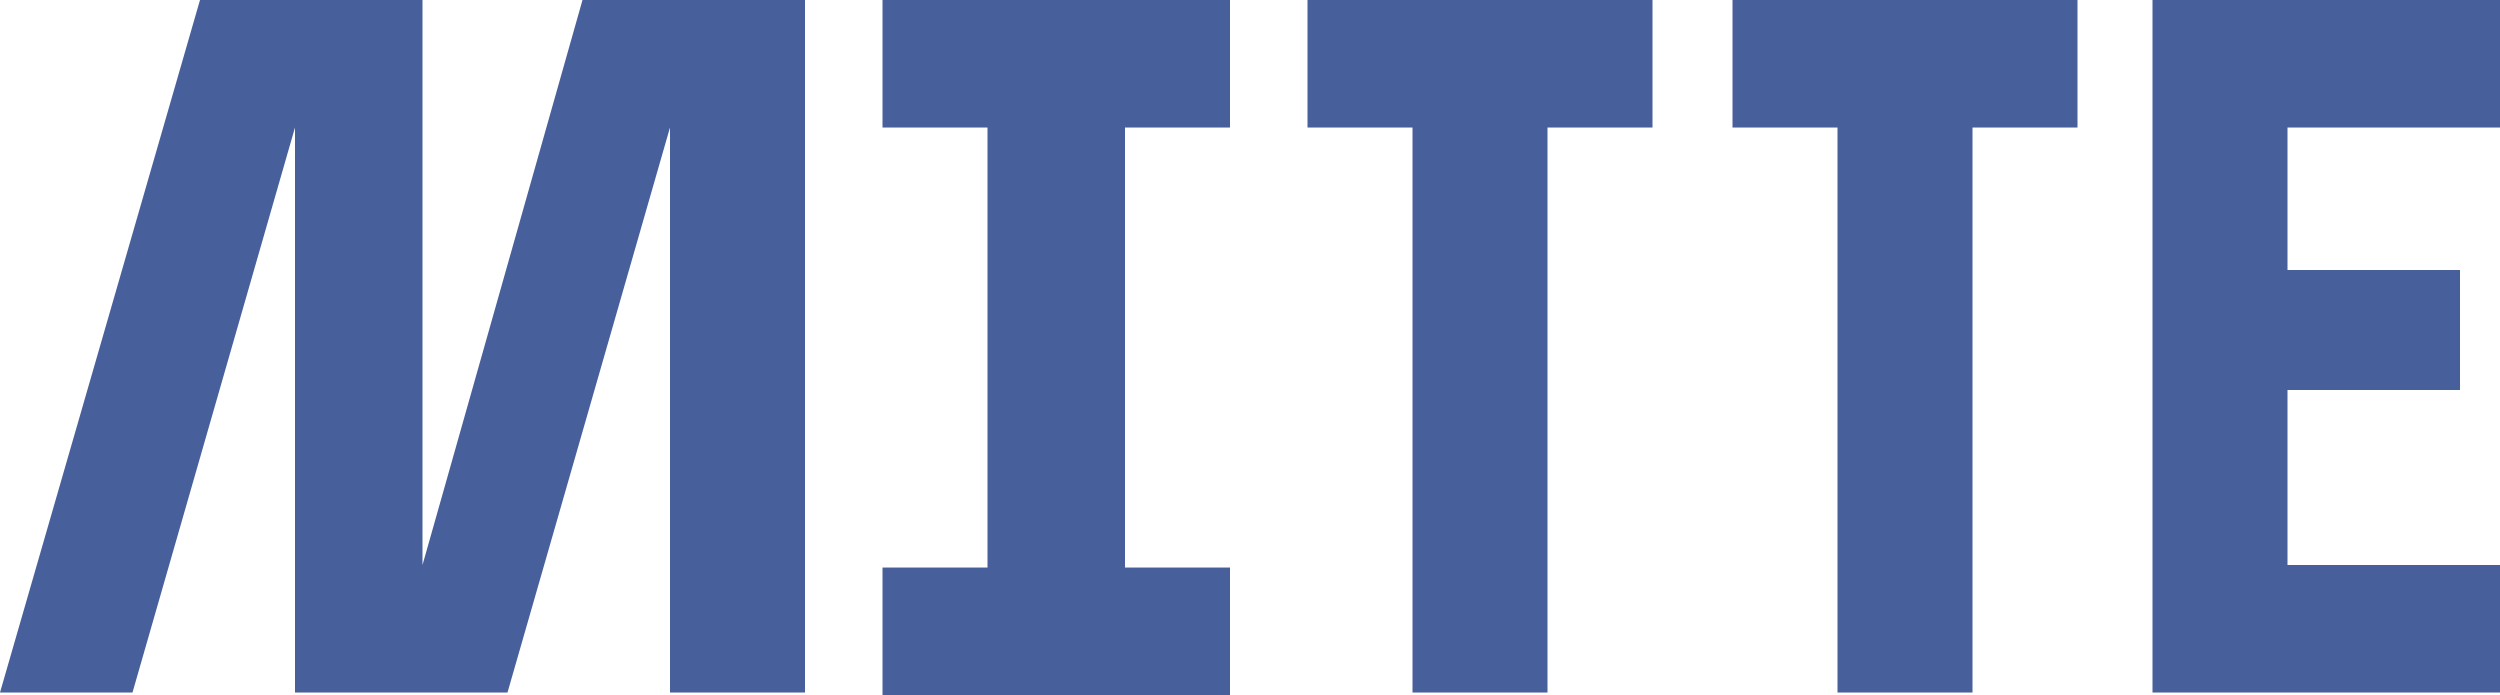
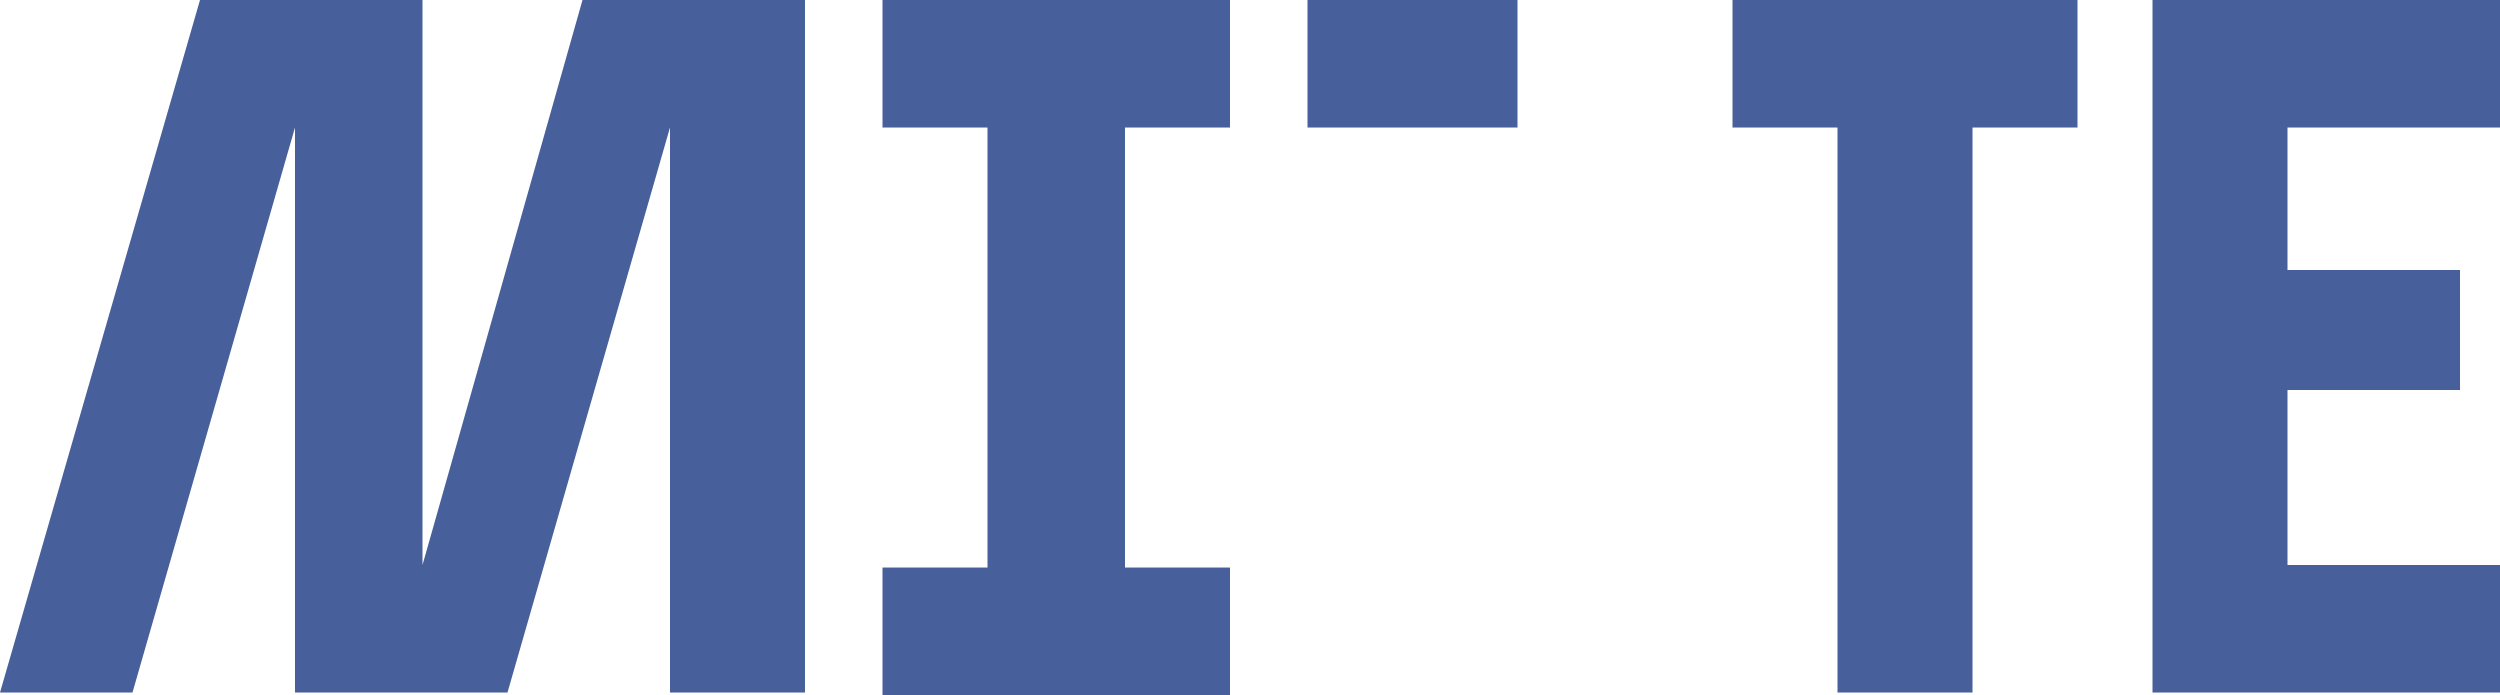
<svg xmlns="http://www.w3.org/2000/svg" id="Слой_1" data-name="Слой 1" viewBox="0 0 100 27.8">
  <defs>
    <style>.cls-1{fill:#47609c;}</style>
  </defs>
  <title>blue_mitte</title>
-   <path class="cls-1" d="M16.9,22.6V0H8L0,27.7H5.3L11.8,5.1V27.7h8.5L26.8,5.1V27.7h5.4V0H23.3ZM35.3,5.1h4.2V22.7H35.3v5.1H49.2V22.7H45V5.1h4.2V0H35.3Zm17,0h4.2V27.7h5.4V5.1h4.2V0H52.3Zm47.7,0V0H86.1V27.7H100V22.6H91.5v-7h6.9V10.8H91.5V5.1ZM69.2,0H83.1V5.1H78.9V27.7H73.5V5.1H69.3V0Z" transform="translate(0 0)" />
+   <path class="cls-1" d="M16.9,22.6V0H8L0,27.7H5.3L11.8,5.1V27.7h8.5L26.8,5.1V27.7h5.4V0H23.3ZM35.3,5.1h4.2V22.7H35.3v5.1H49.2V22.7H45V5.1h4.2V0H35.3Zm17,0h4.2V27.7V5.1h4.2V0H52.3Zm47.7,0V0H86.1V27.7H100V22.6H91.5v-7h6.9V10.8H91.5V5.1ZM69.2,0H83.1V5.1H78.9V27.7H73.5V5.1H69.3V0Z" transform="translate(0 0)" />
</svg>